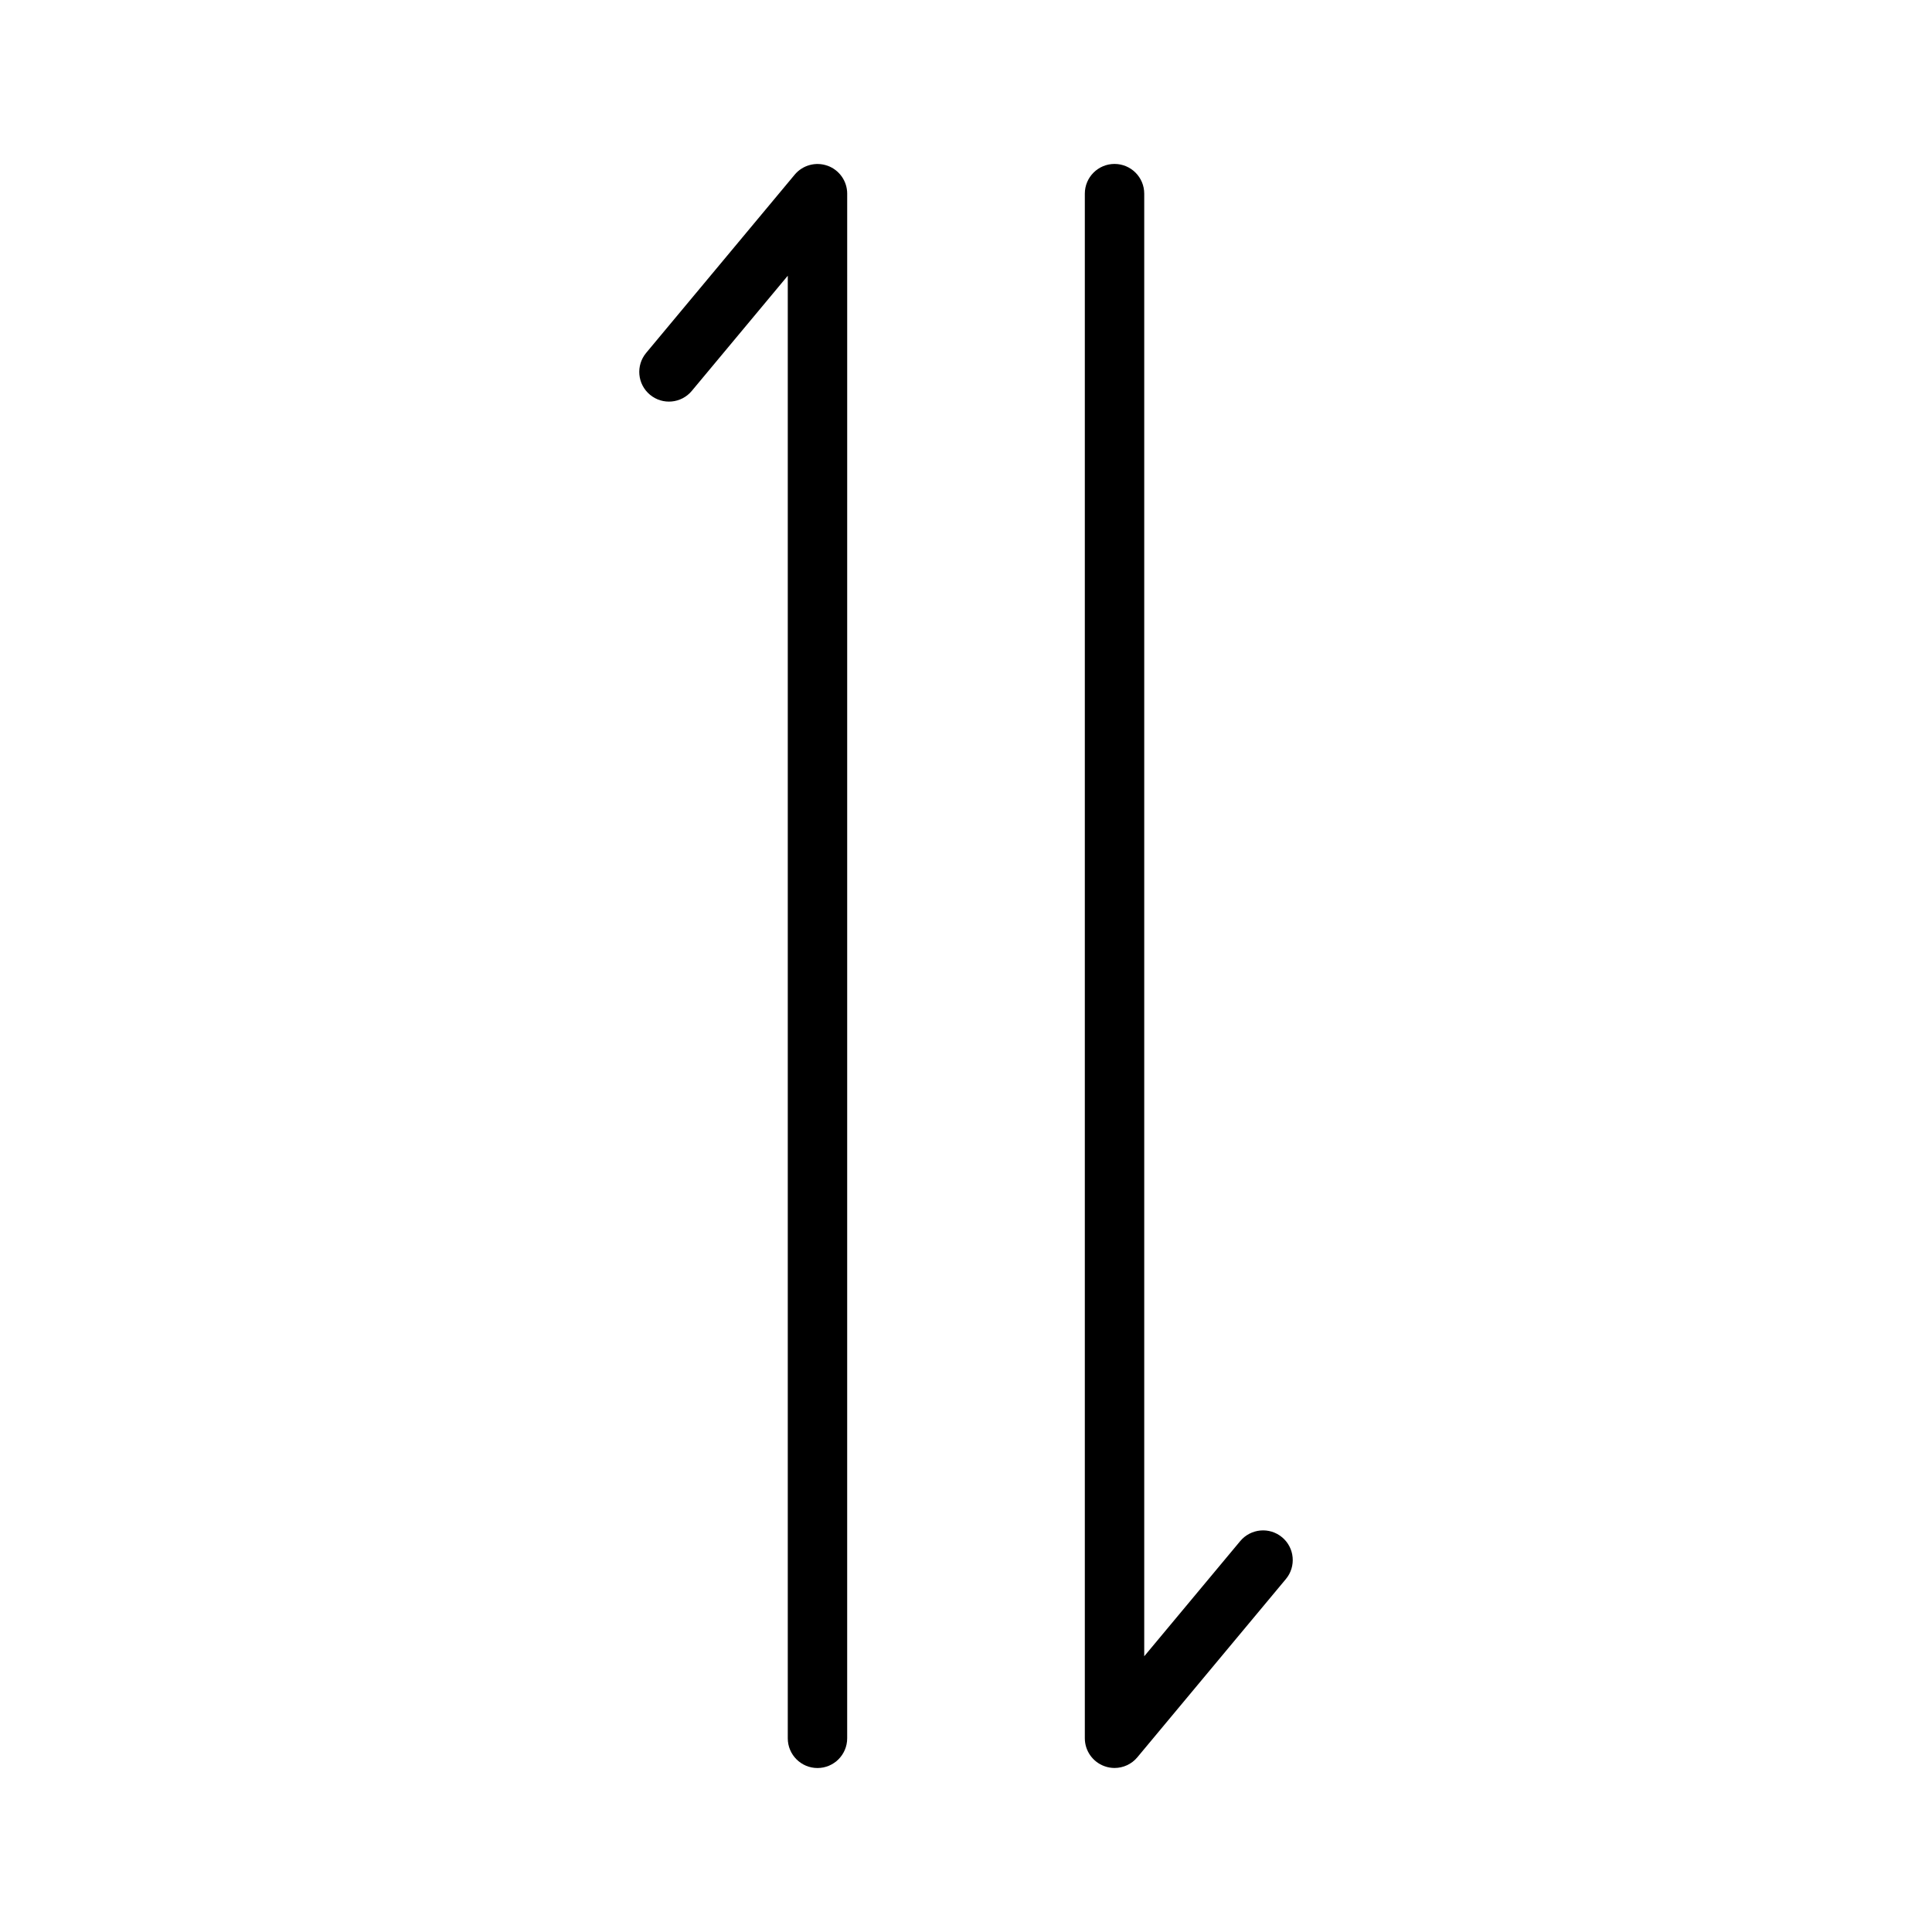
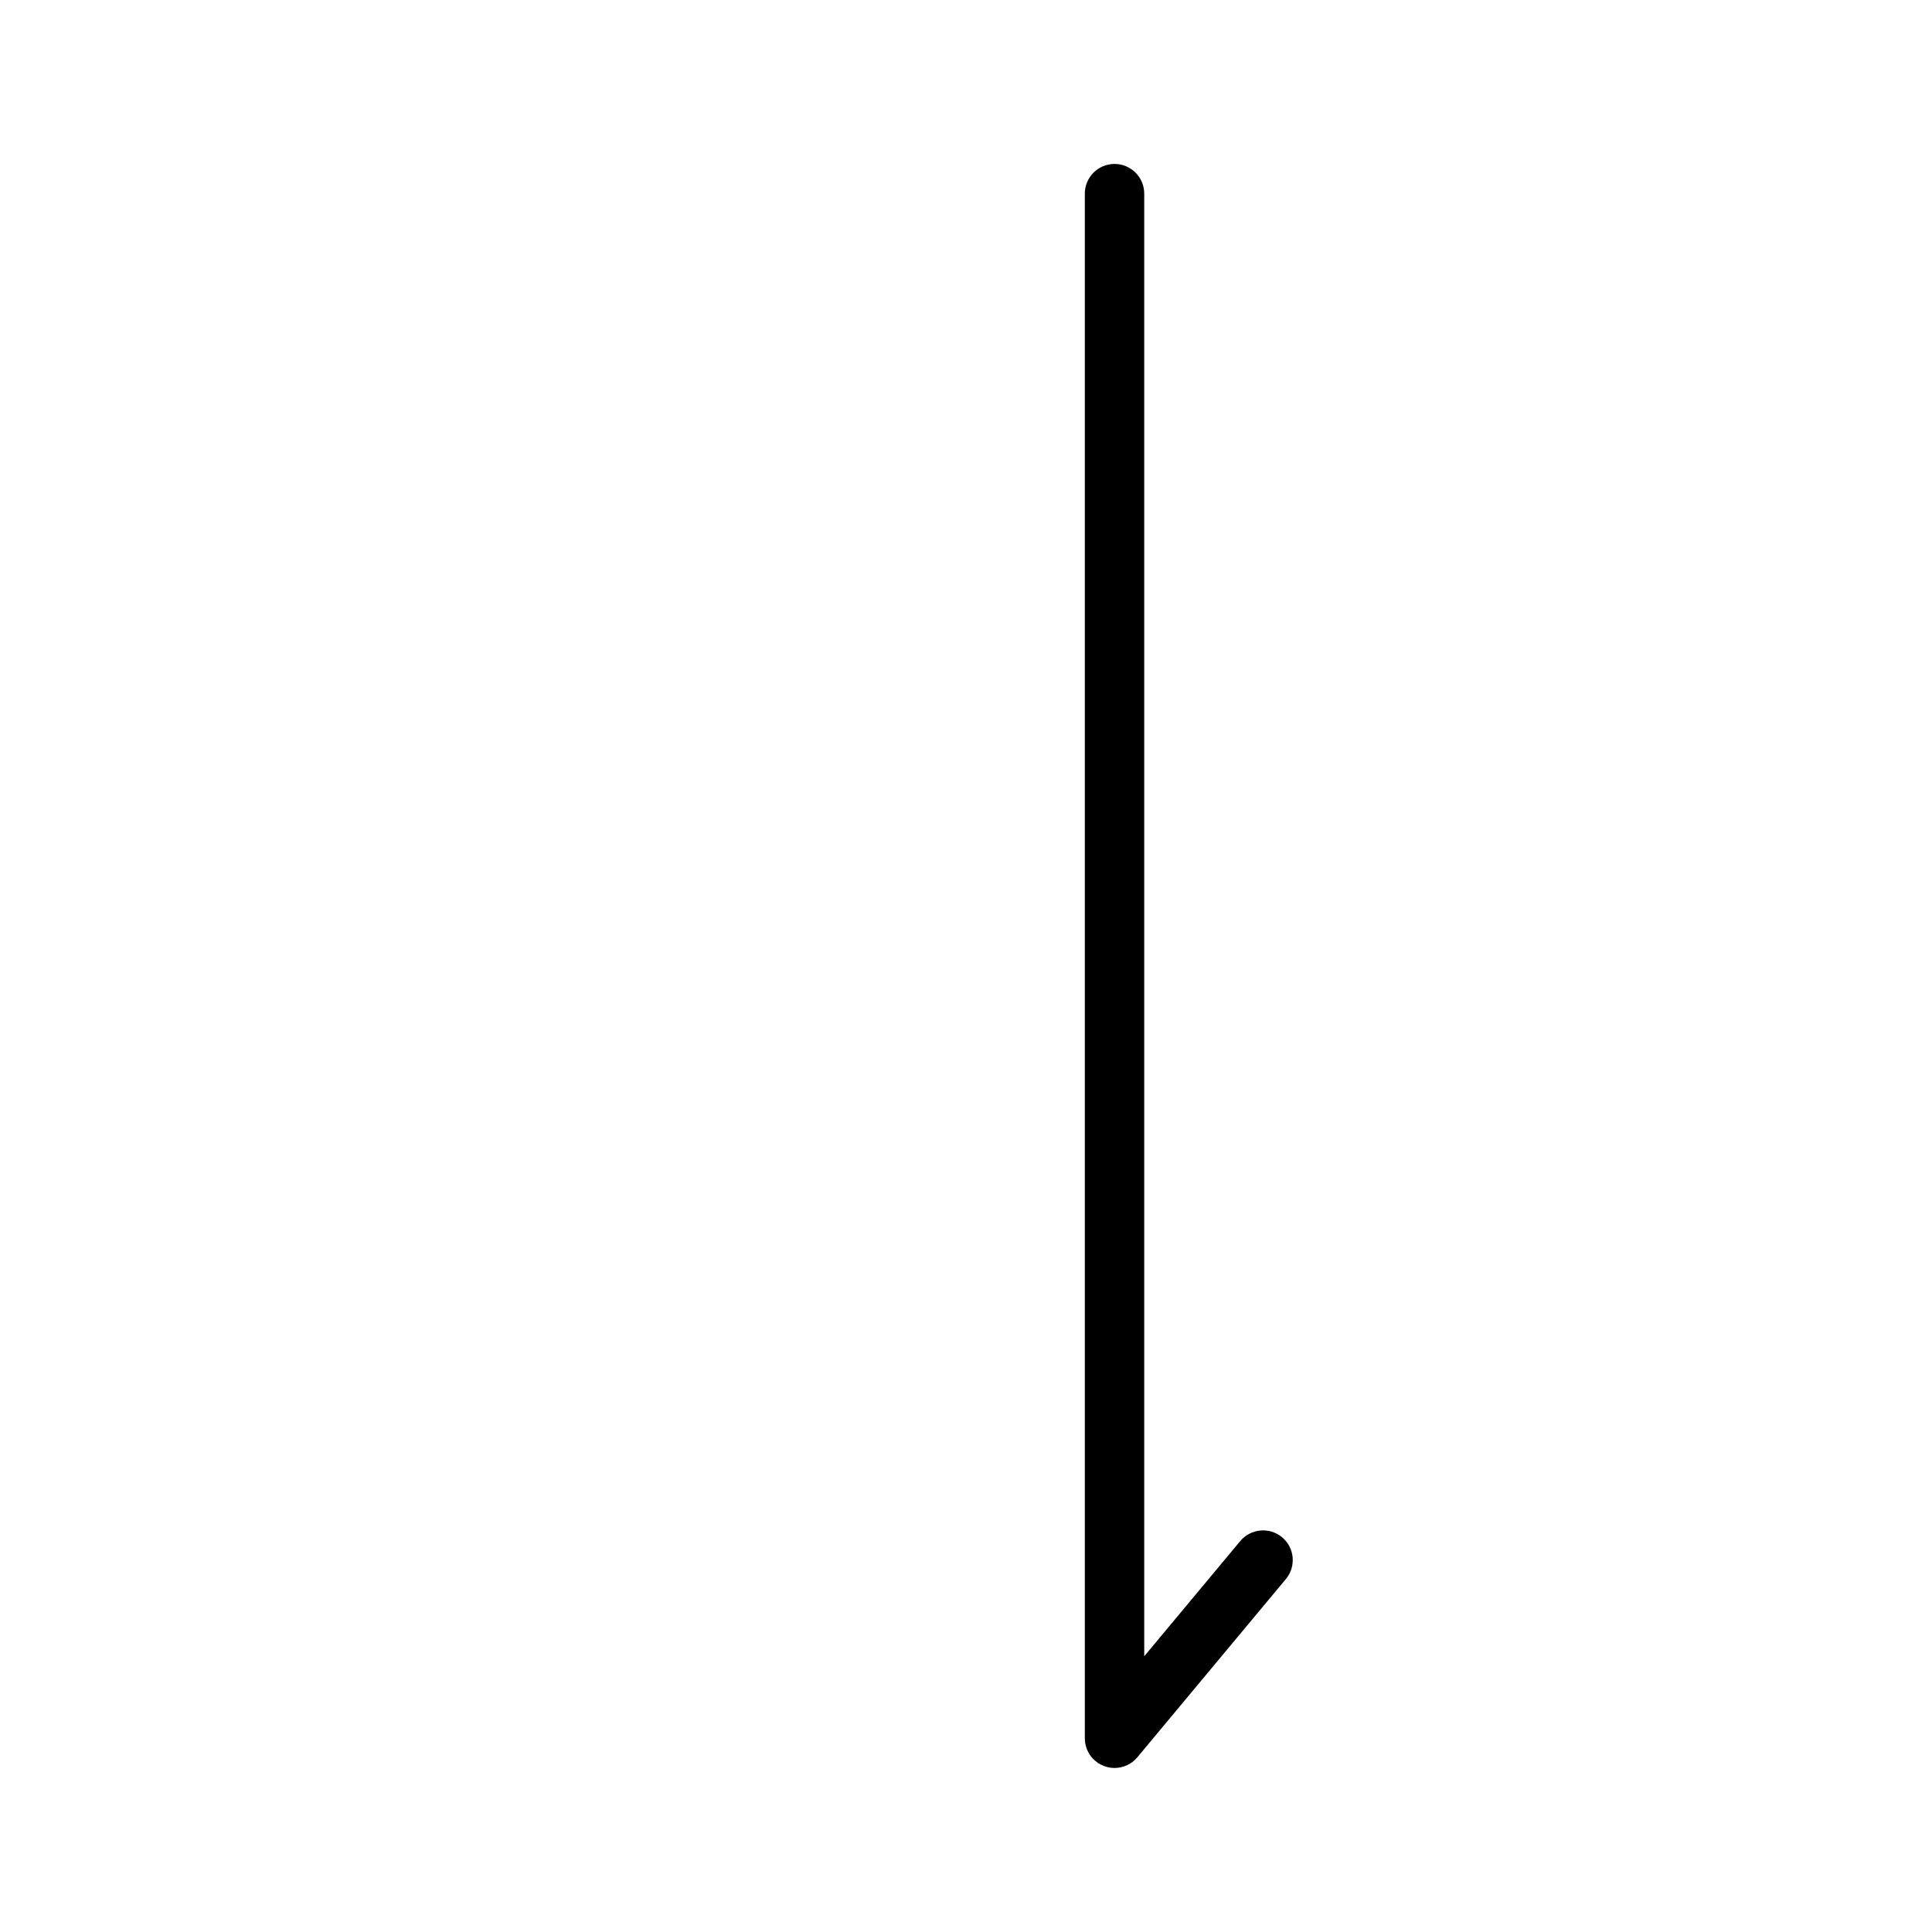
<svg xmlns="http://www.w3.org/2000/svg" fill="#000000" width="800px" height="800px" version="1.1" viewBox="144 144 512 512">
  <g>
-     <path d="m363.32 187.93c-3.109-1.125-6.606-0.18-8.723 2.363l-39.359 47.23c-2.785 3.336-2.332 8.305 1.008 11.082 3.336 2.785 8.305 2.332 11.082-1.008l25.441-30.523v387.6c0 4.344 3.527 7.871 7.871 7.871s7.871-3.527 7.871-7.871l0.004-409.35c0-3.312-2.078-6.273-5.195-7.398z" />
    <path d="m483.76 551.39c-3.336-2.785-8.297-2.32-11.082 1.008l-25.445 30.527v-387.61c0-4.344-3.527-7.871-7.871-7.871s-7.871 3.527-7.871 7.871v409.34c0 3.312 2.078 6.273 5.195 7.398 0.871 0.32 1.777 0.477 2.676 0.477 2.289 0 4.527-1 6.047-2.832l39.359-47.23c2.785-3.34 2.328-8.309-1.008-11.086z" />
  </g>
</svg>